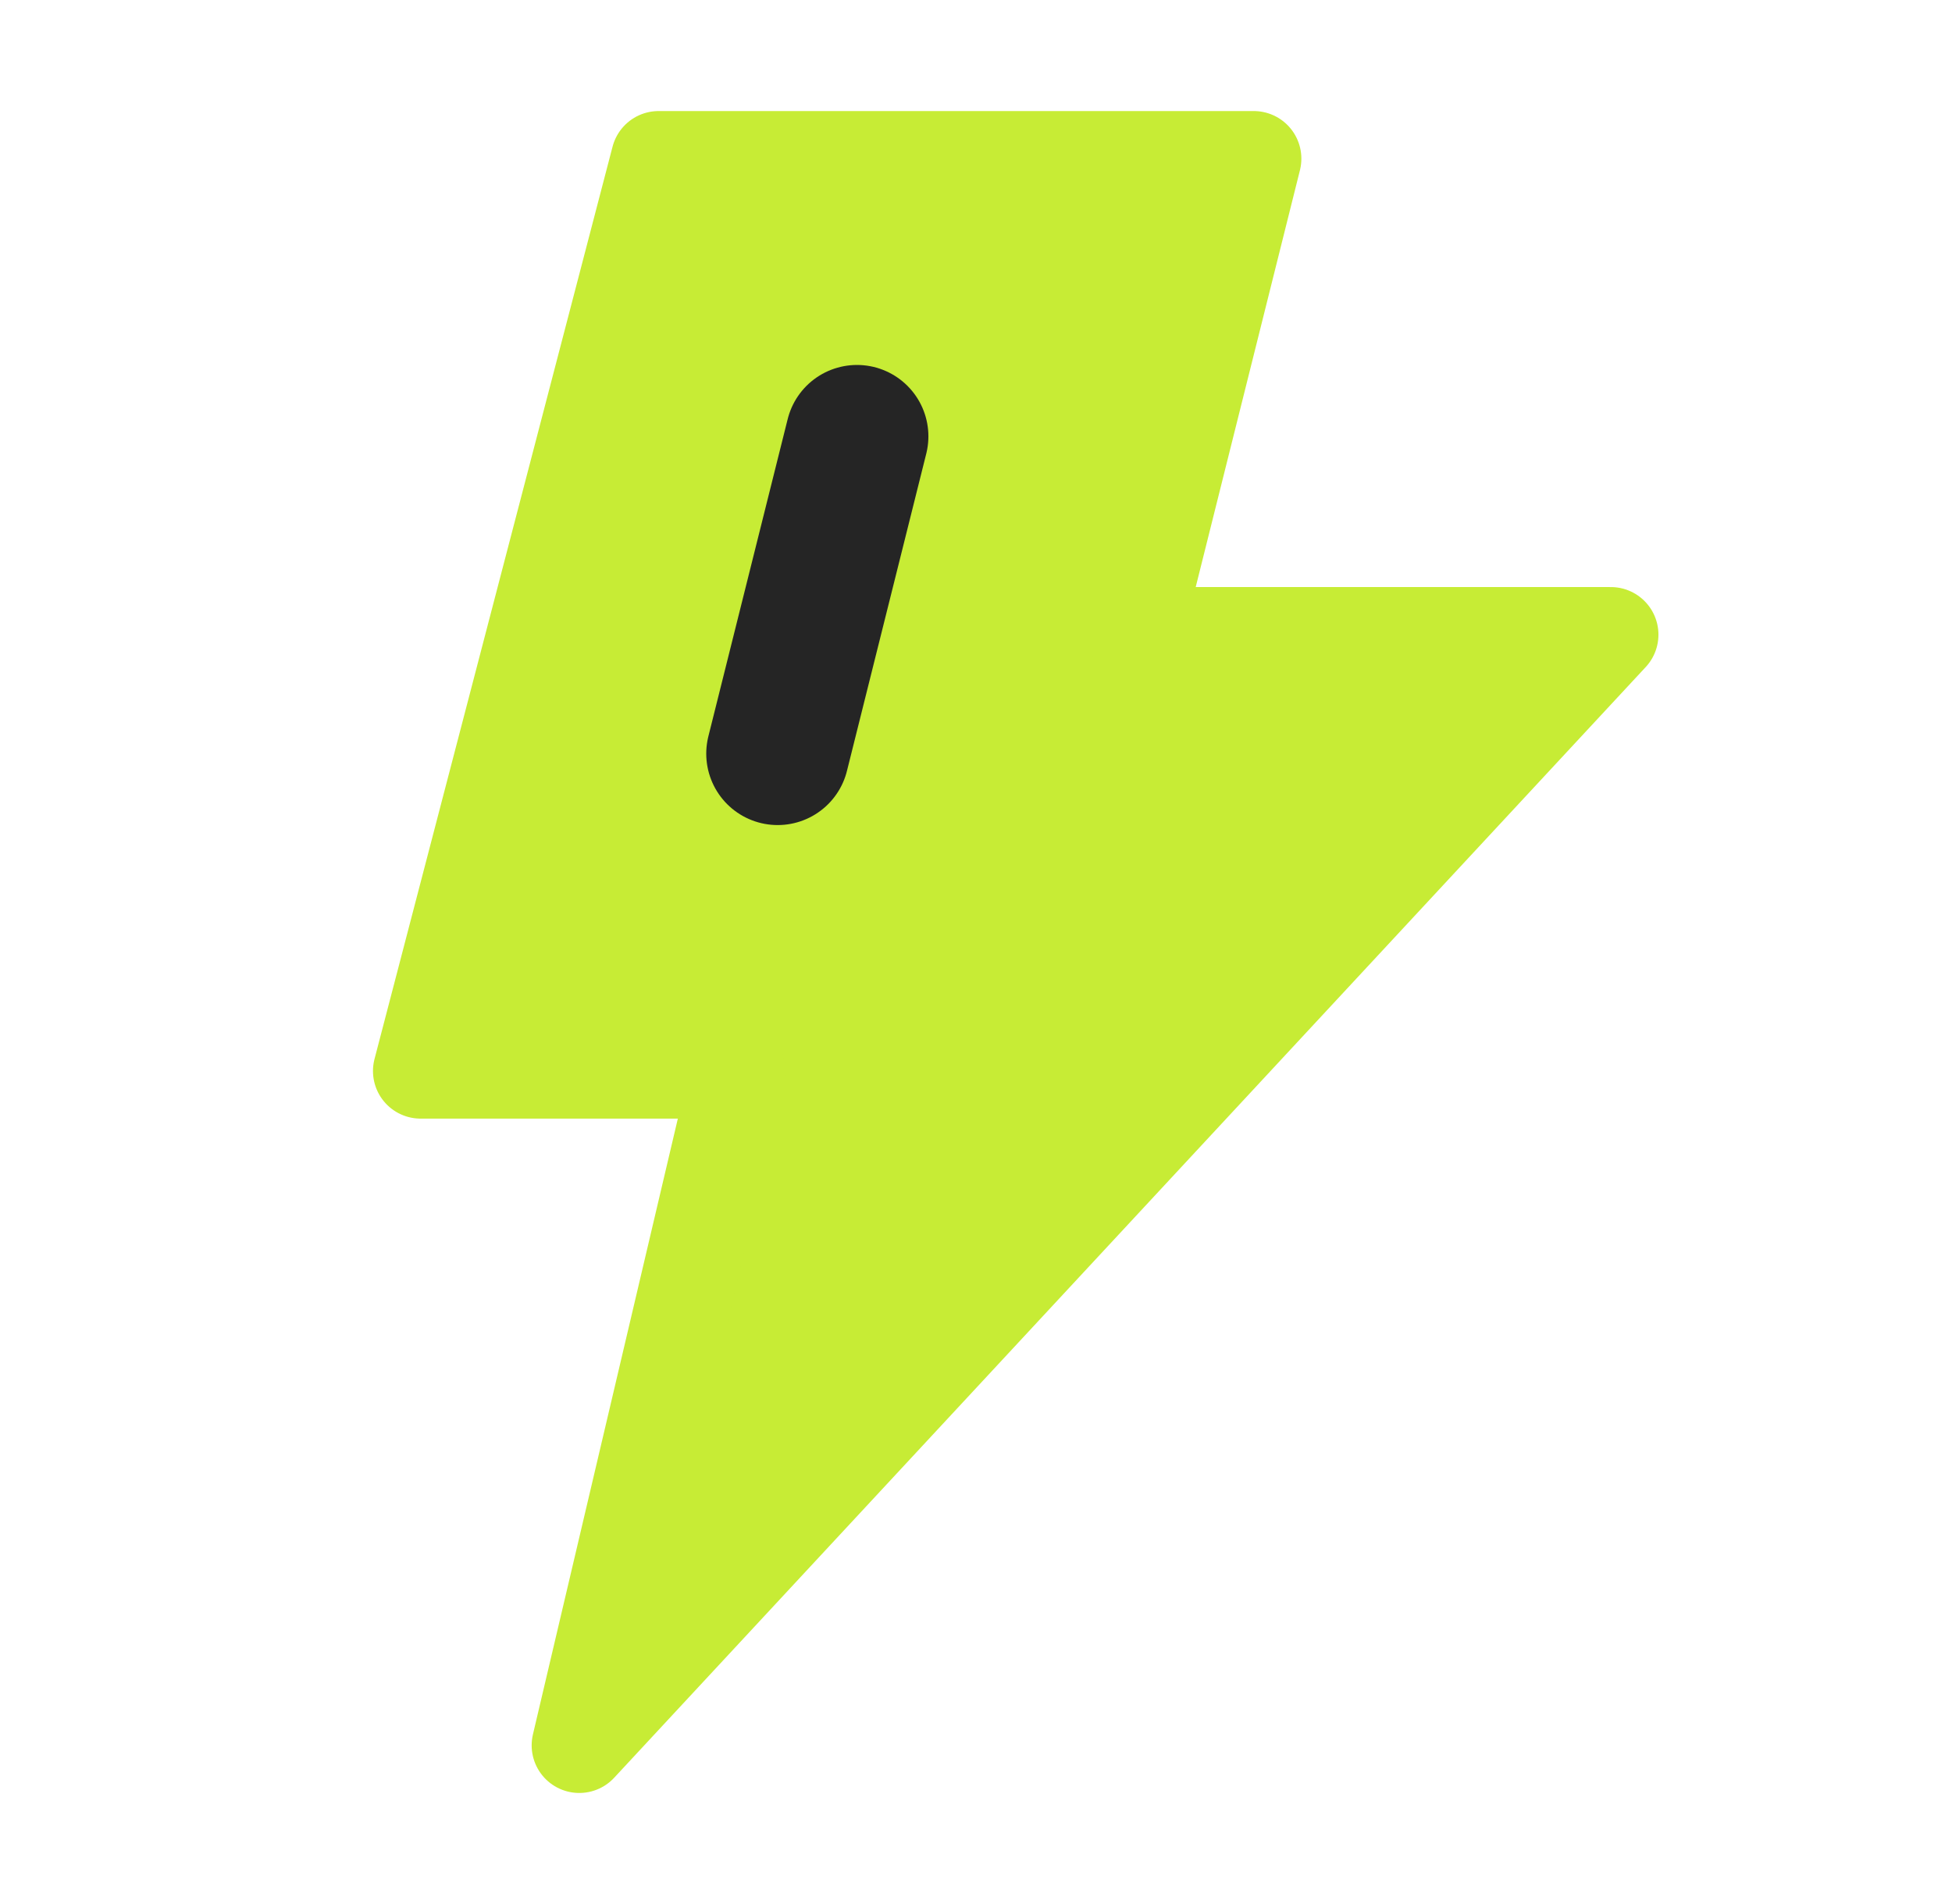
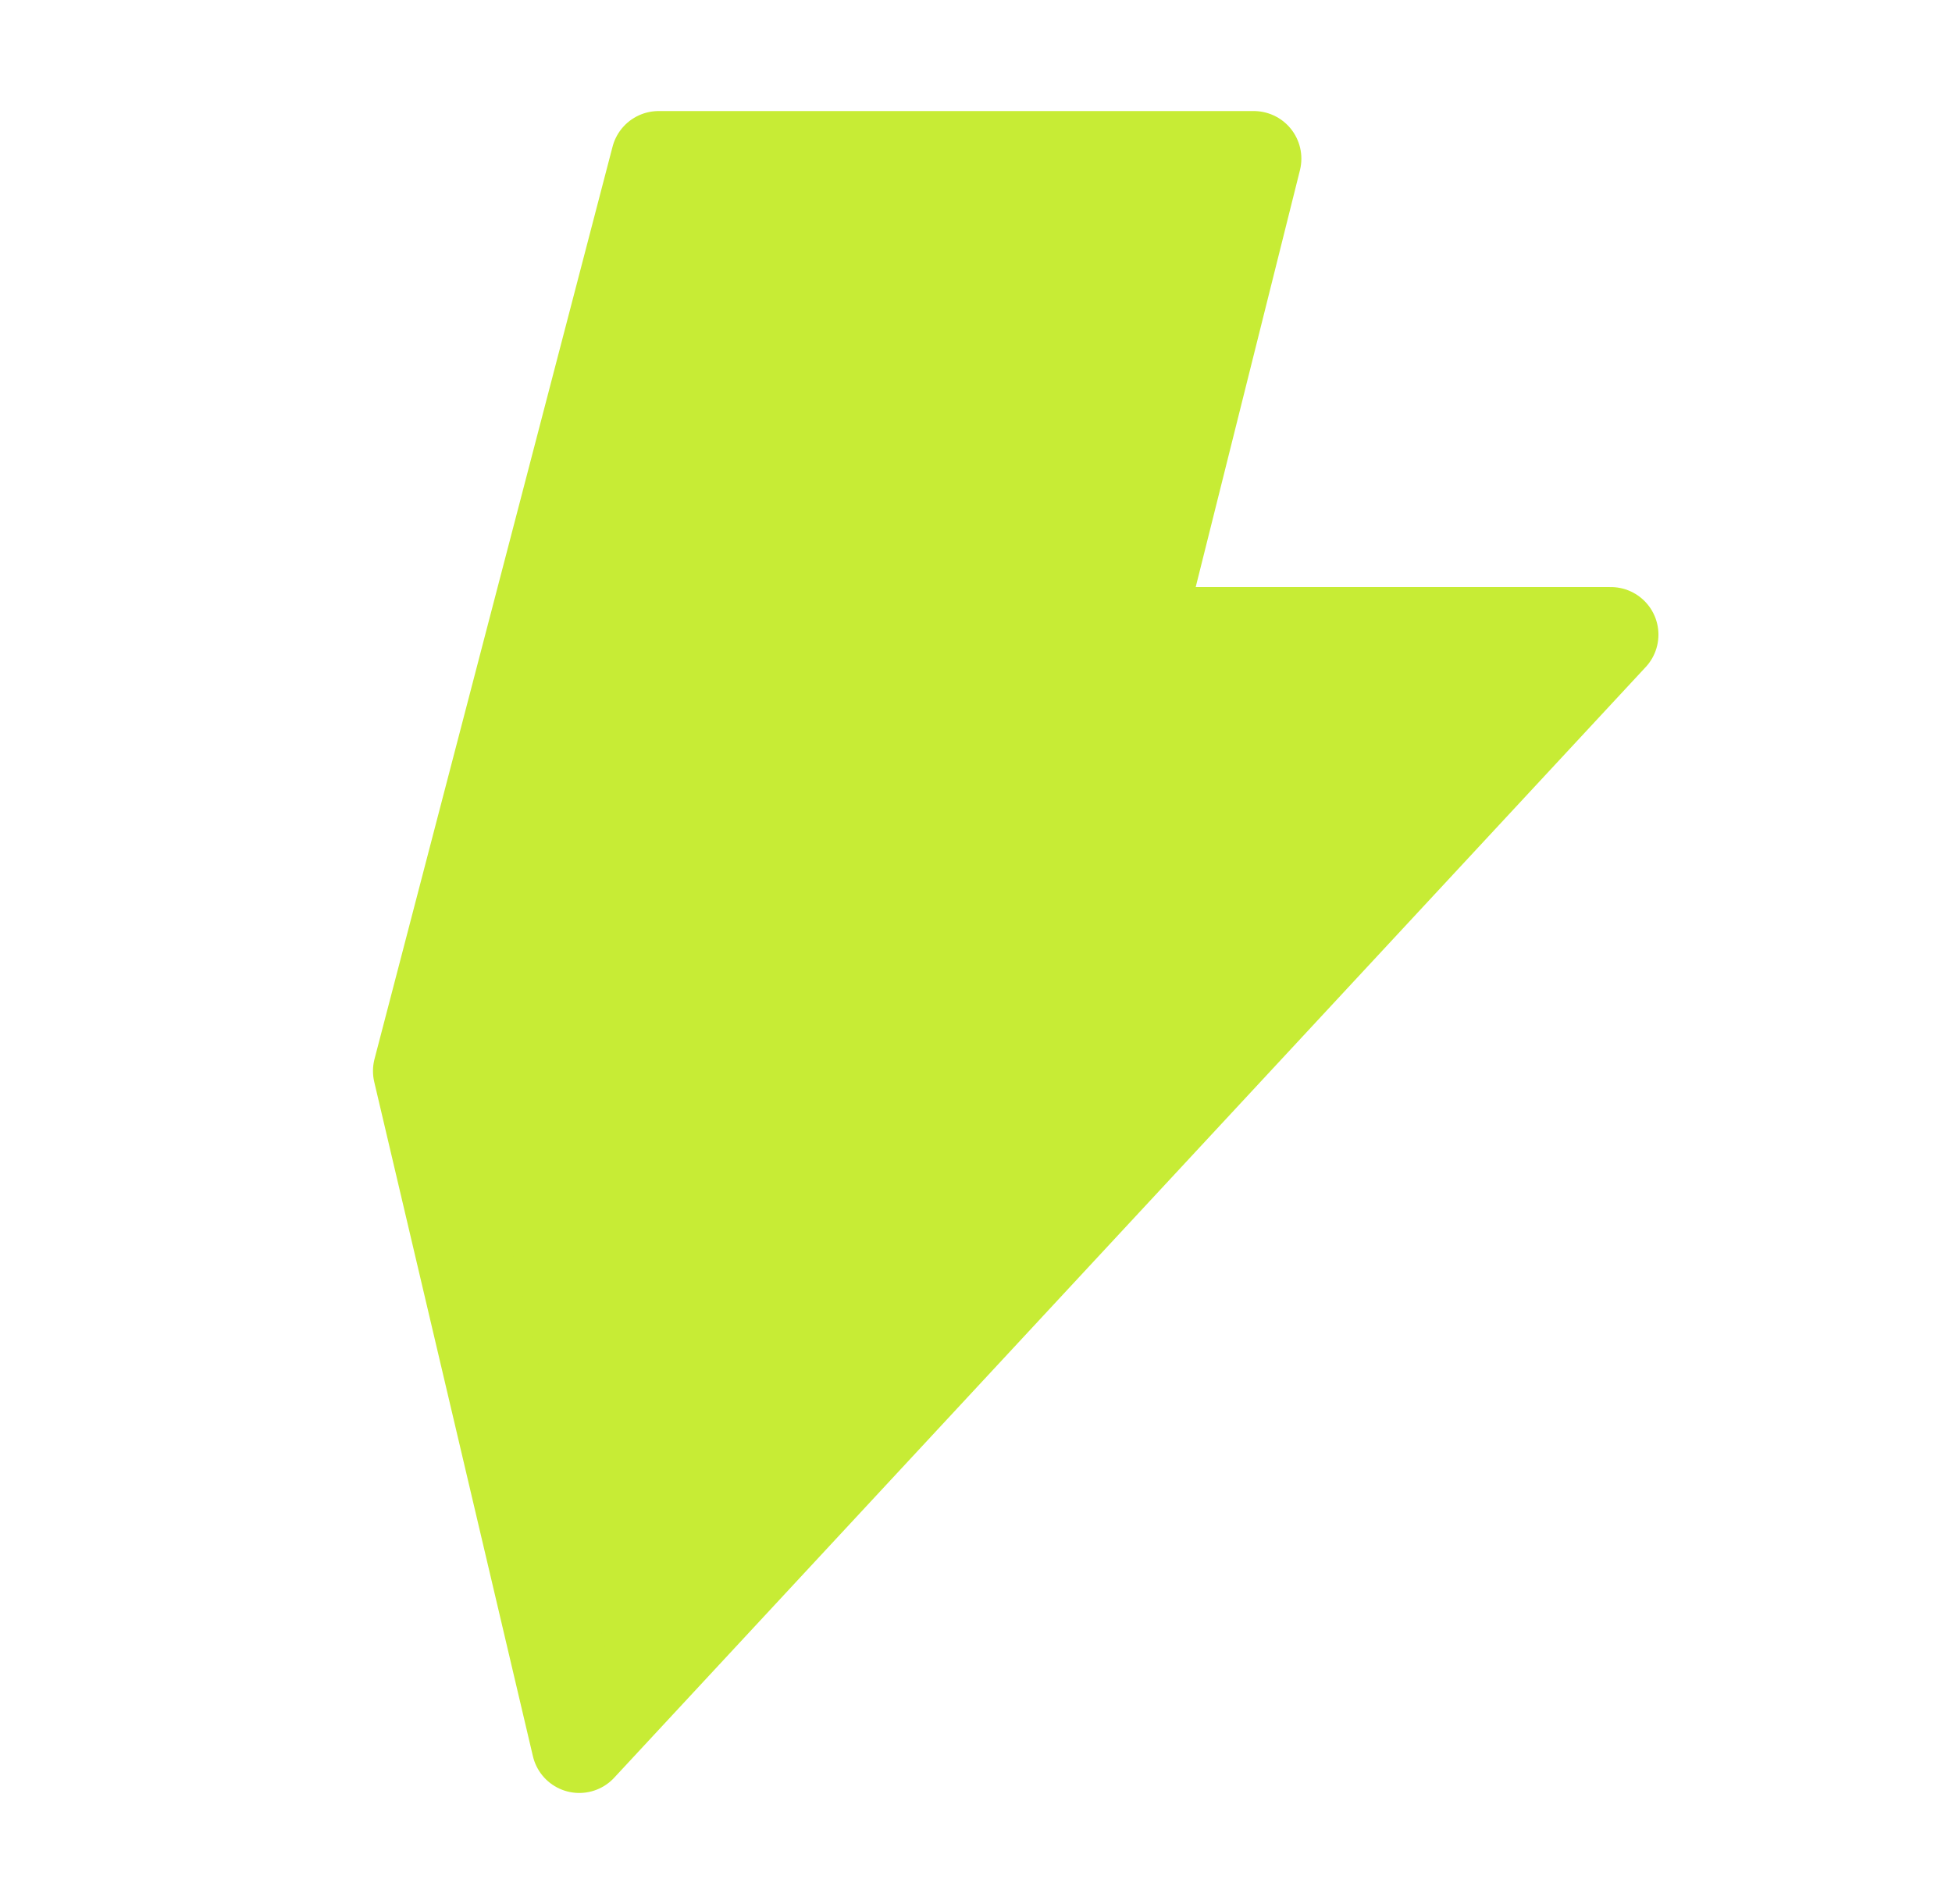
<svg xmlns="http://www.w3.org/2000/svg" width="41" height="40" viewBox="0 0 41 40" fill="none">
  <g id="Frame">
-     <path id="Vector" d="M26.334 3.333H13.834L8.834 22.5H15.5L12.167 36.667L33.834 13.333H23.834L26.334 3.333Z" fill="#C7EC35" stroke="#C7EC35" stroke-width="2" stroke-linecap="round" stroke-linejoin="round" />
-     <path id="Vector_2" d="M18 9.167L16.334 15.833" stroke="#252525" stroke-width="3" stroke-linecap="round" />
+     <path id="Vector" d="M26.334 3.333H13.834L8.834 22.5L12.167 36.667L33.834 13.333H23.834L26.334 3.333Z" fill="#C7EC35" stroke="#C7EC35" stroke-width="2" stroke-linecap="round" stroke-linejoin="round" />
  </g>
</svg>